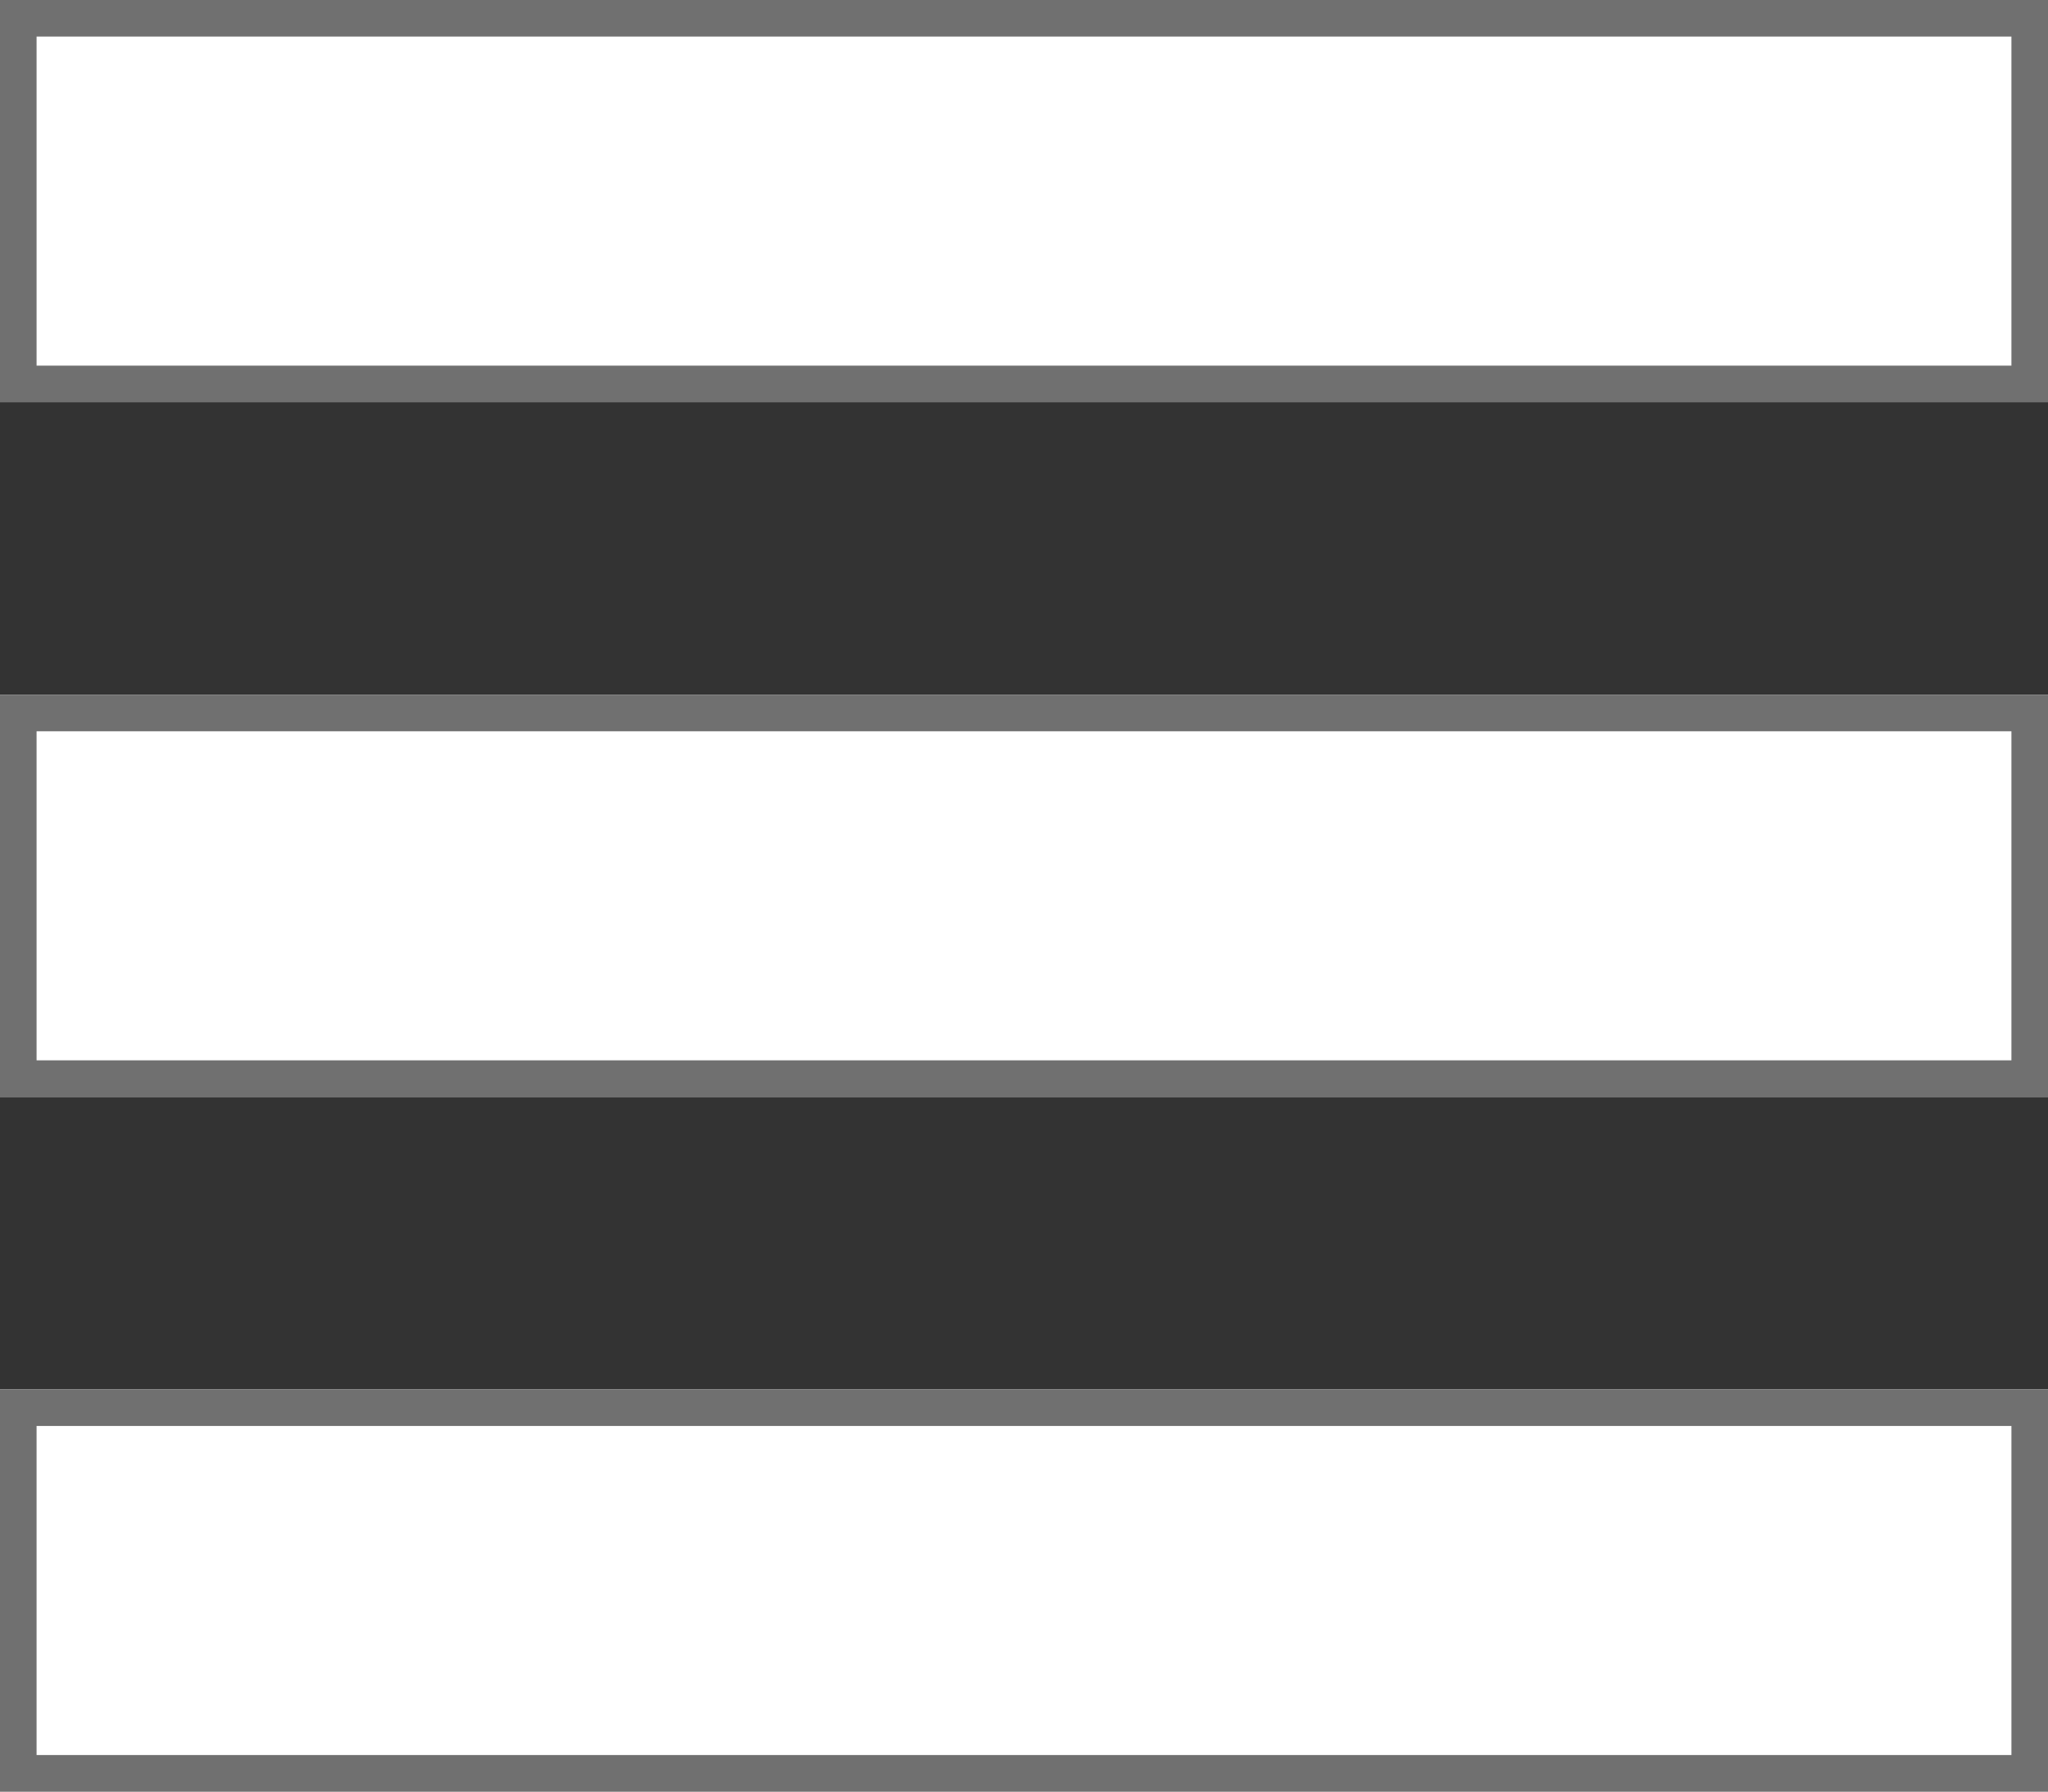
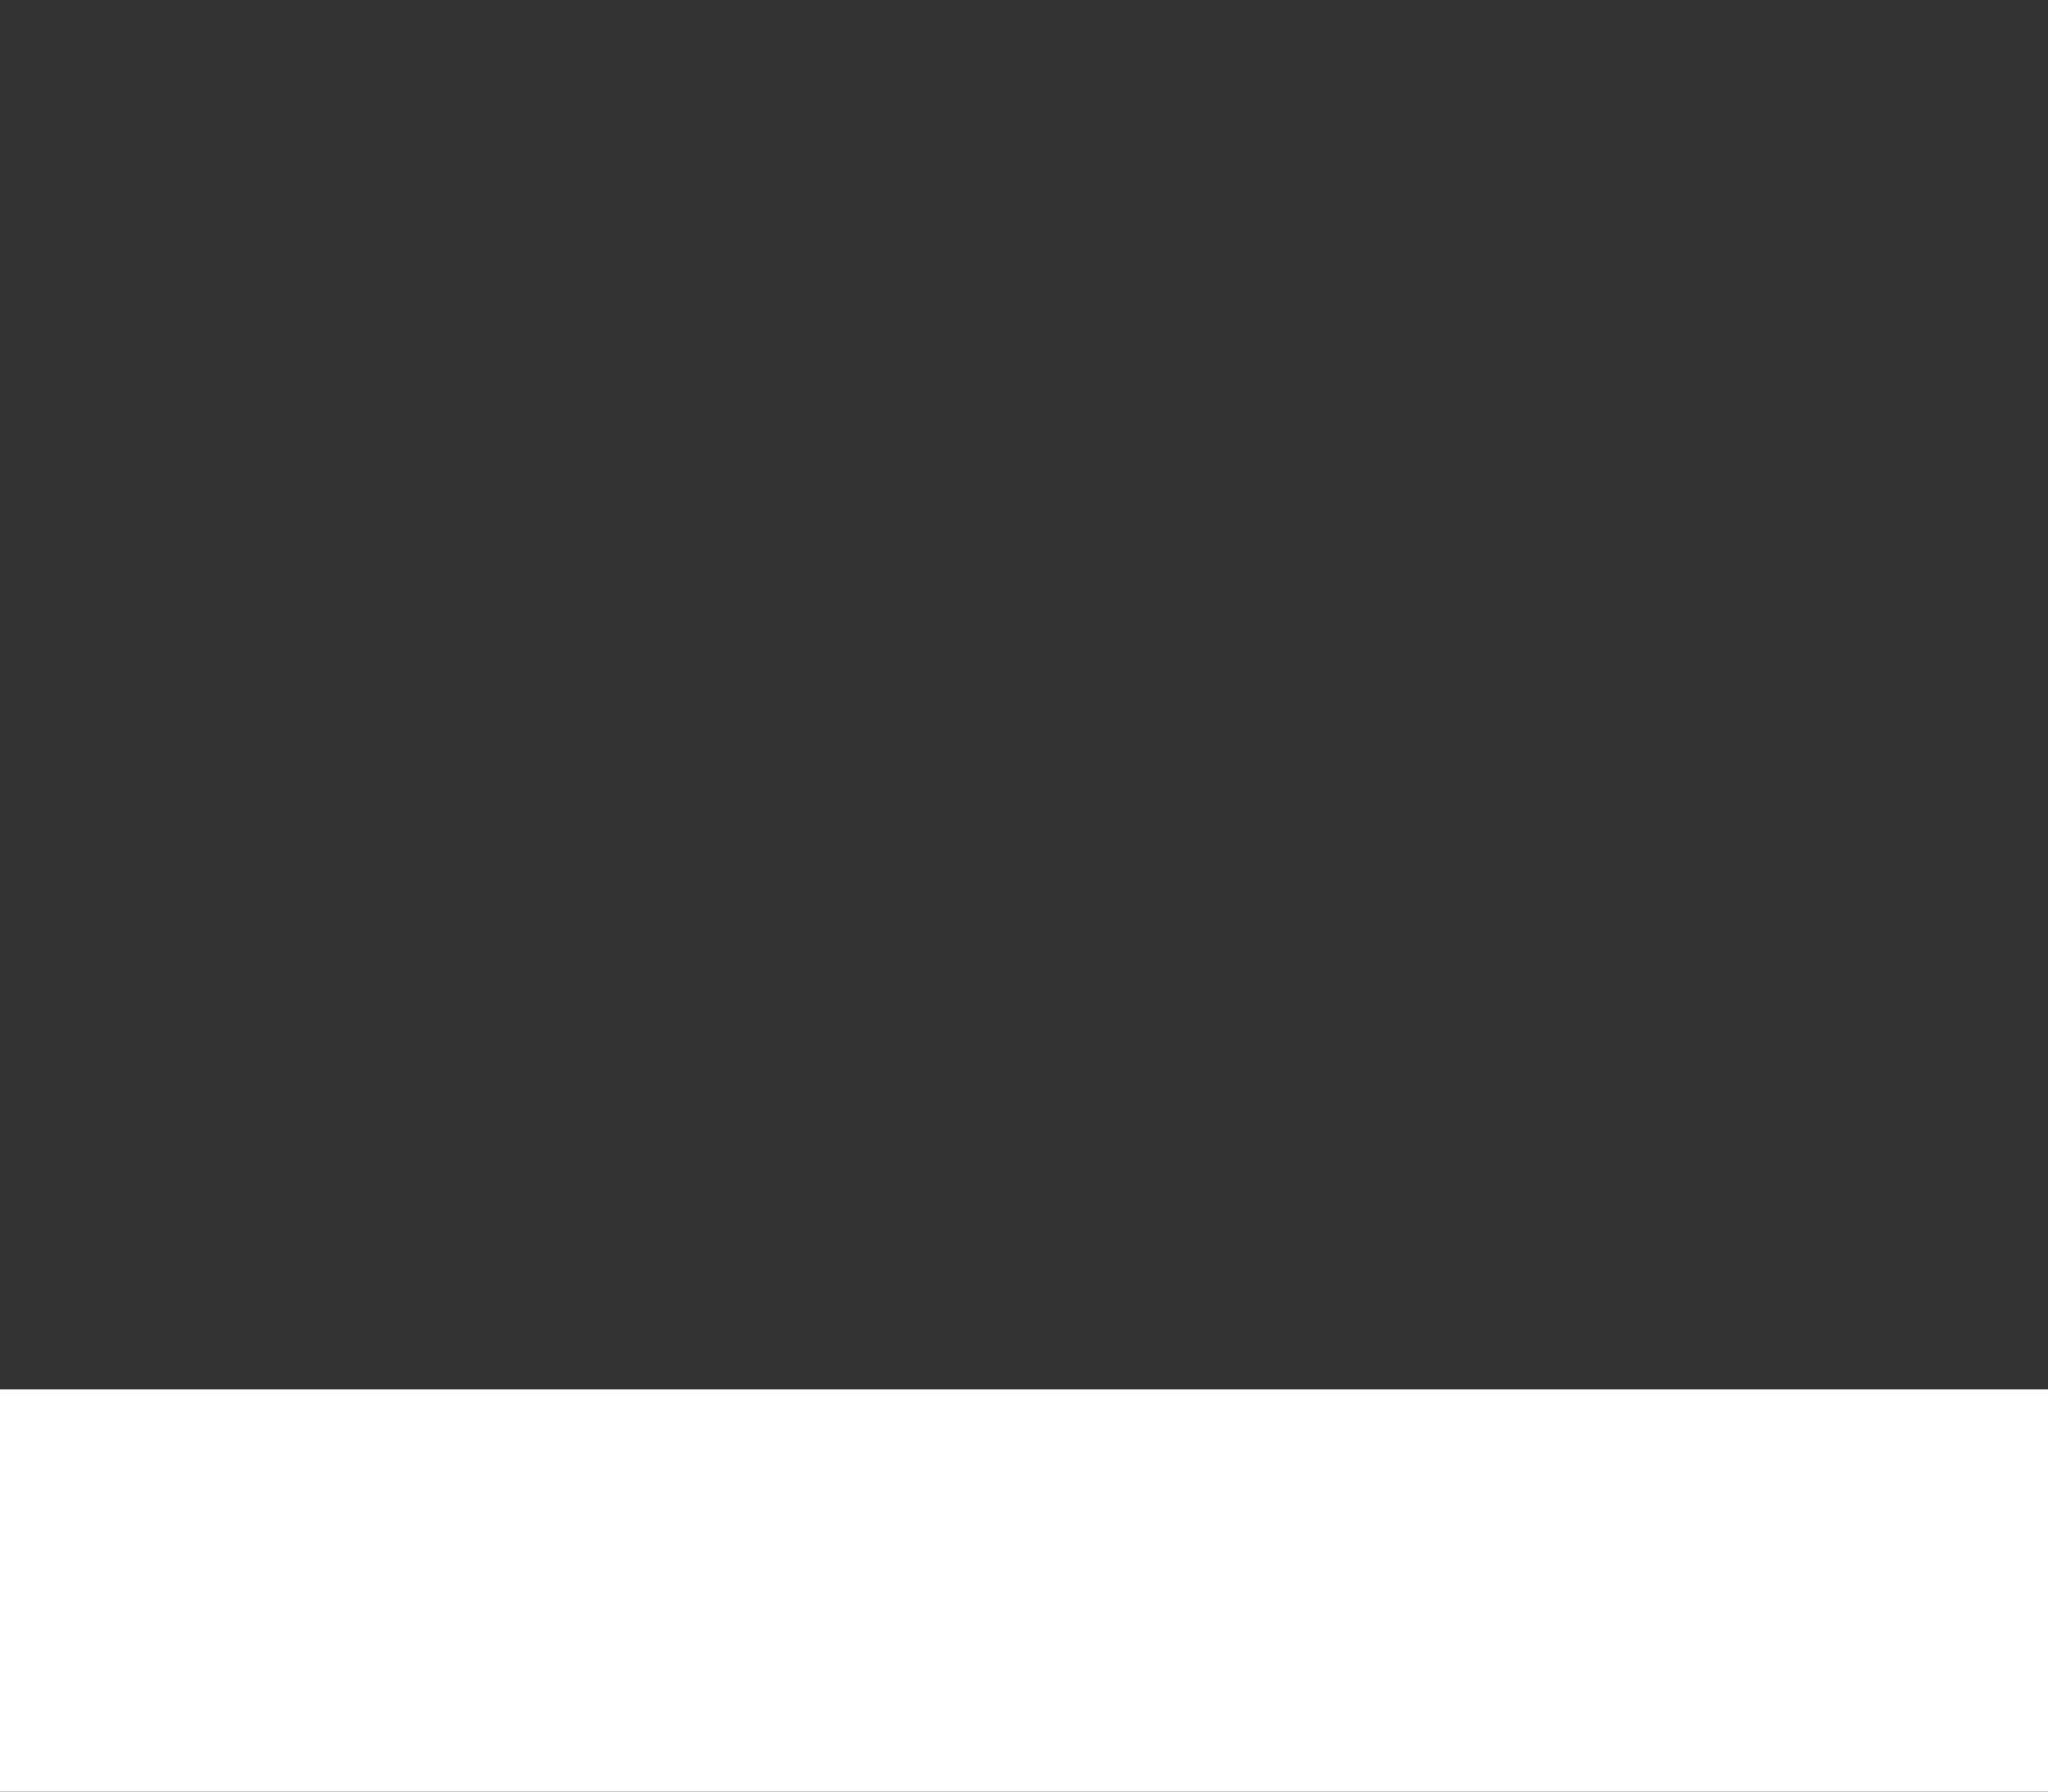
<svg xmlns="http://www.w3.org/2000/svg" width="56" height="49" viewBox="0 0 56 49">
  <rect x="0" y="0" width="56" height="49" fill="#333333" stroke="none" />
  <g id="Group_1" data-name="Group 1" transform="translate(-357 -21)">
    <g id="Rectangle_47" data-name="Rectangle 47" transform="translate(357 21)" fill="#fff" stroke="#707070" stroke-width="1">
-       <rect width="56" height="11" stroke="none" />
-       <rect x="0.5" y="0.5" width="55" height="10" fill="none" />
-     </g>
+       </g>
    <g id="Rectangle_48" data-name="Rectangle 48" transform="translate(357 40)" fill="#fff" stroke="#707070" stroke-width="1">
-       <rect width="56" height="11" stroke="none" />
-       <rect x="0.5" y="0.5" width="55" height="10" fill="none" />
-     </g>
+       </g>
    <g id="Rectangle_49" data-name="Rectangle 49" transform="translate(357 59)" fill="#fff" stroke="#707070" stroke-width="1">
      <rect width="56" height="11" stroke="none" />
-       <rect x="0.5" y="0.5" width="55" height="10" fill="none" />
    </g>
  </g>
</svg>